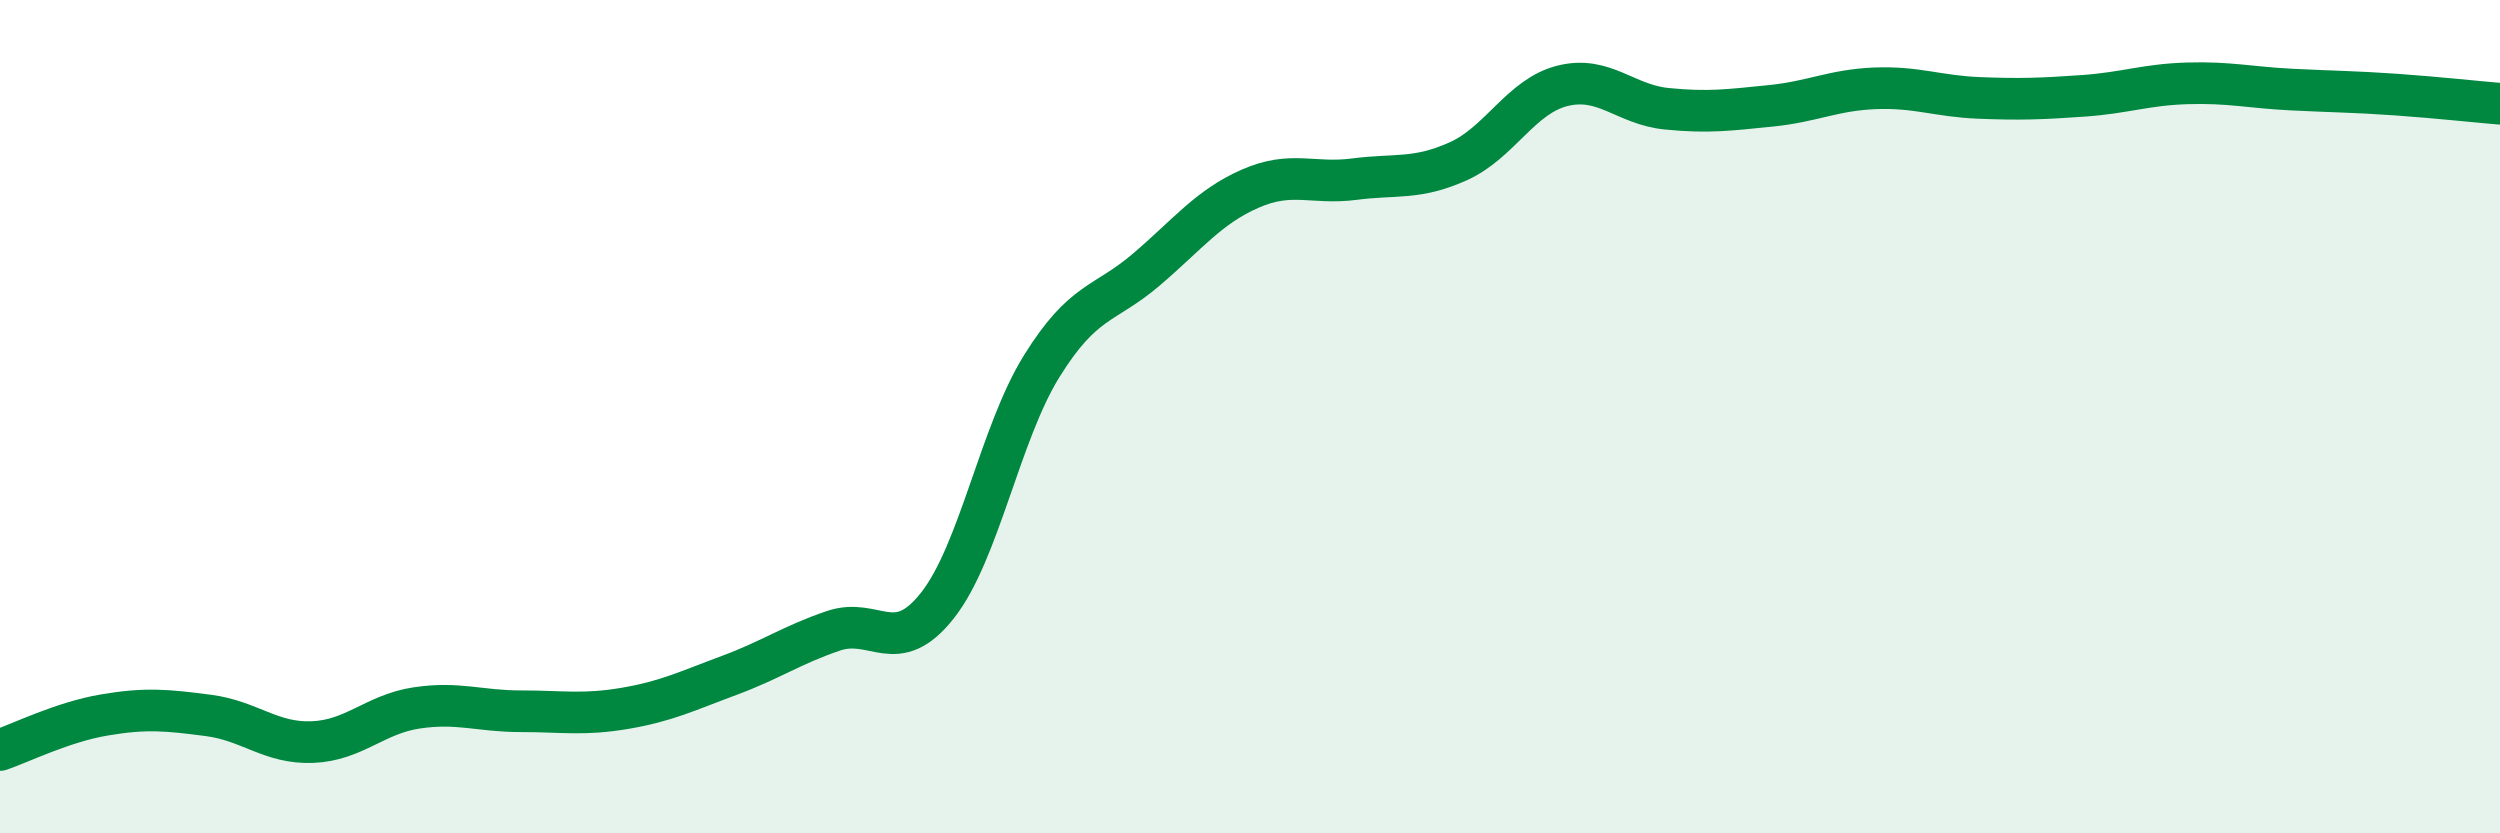
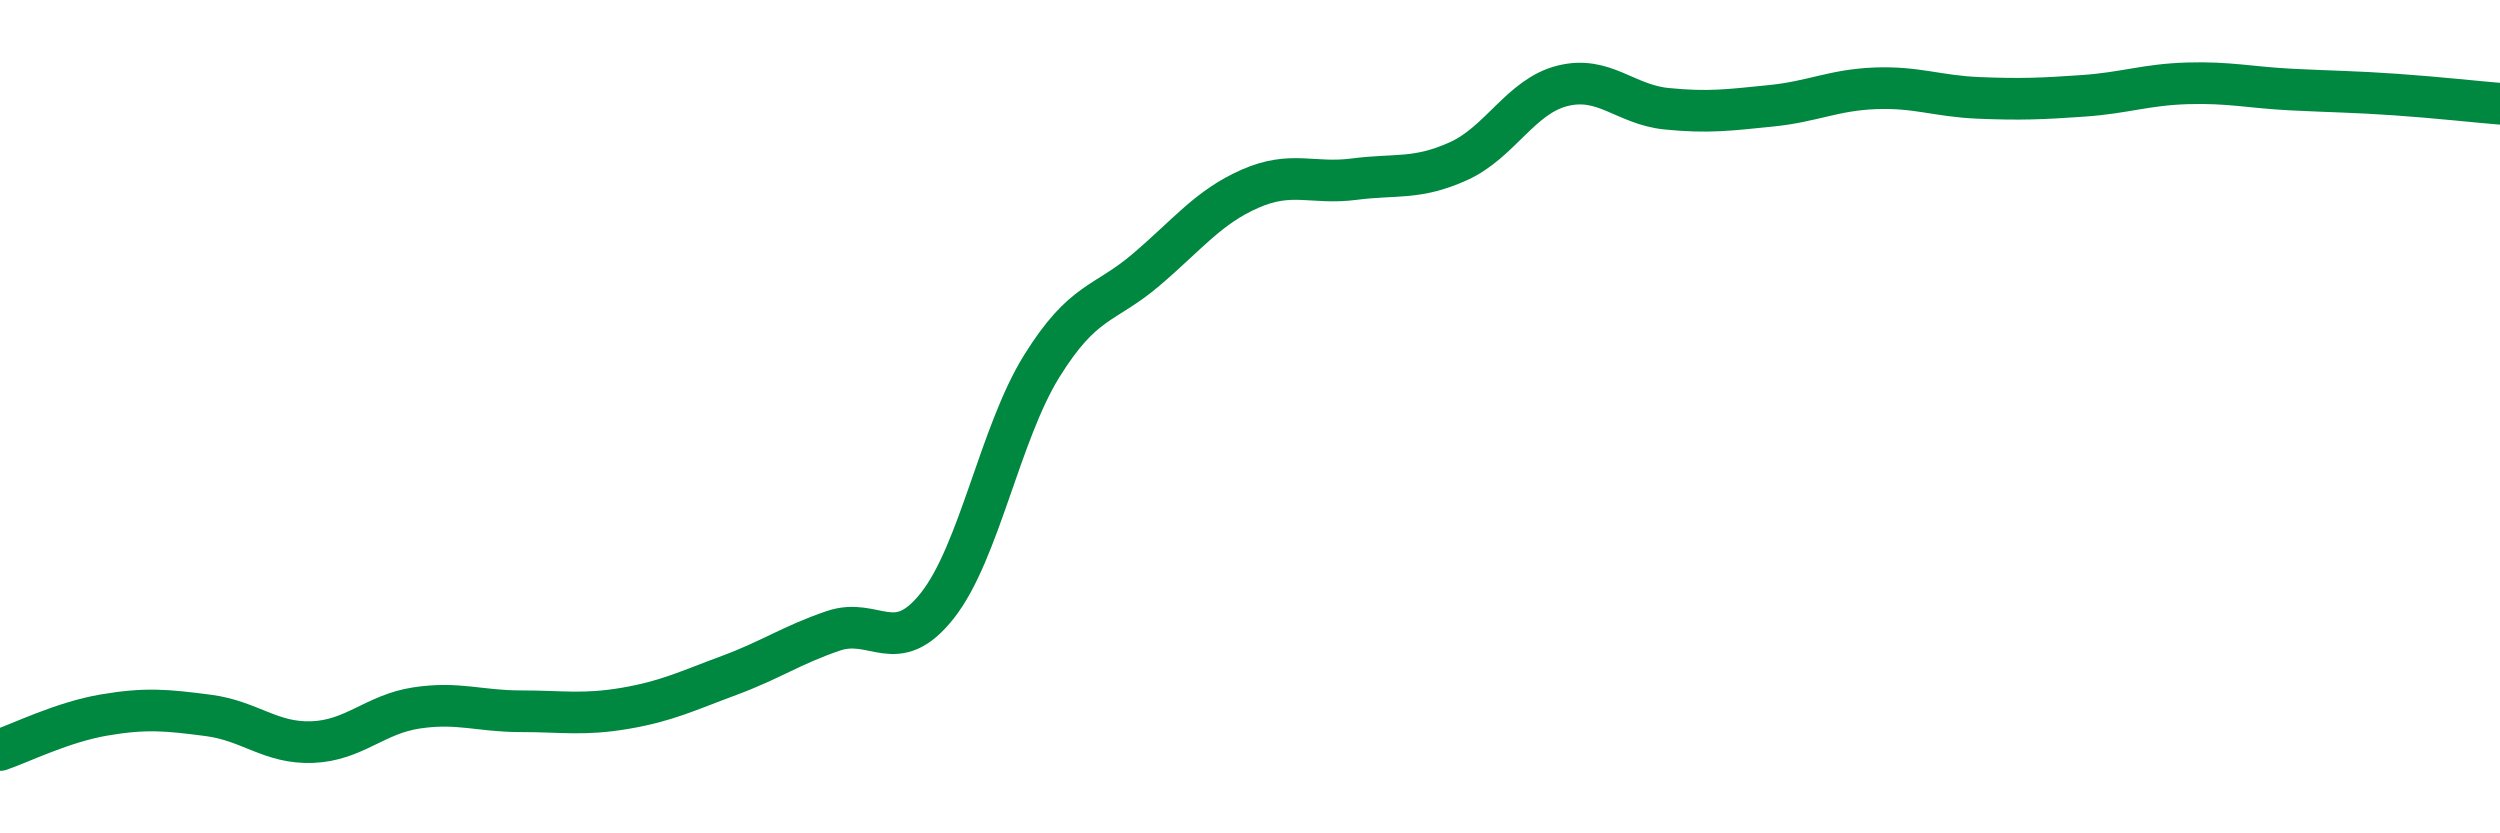
<svg xmlns="http://www.w3.org/2000/svg" width="60" height="20" viewBox="0 0 60 20">
-   <path d="M 0,18 C 0.5,17.83 1.5,17.33 2.5,17.16 C 3.5,16.99 4,17.04 5,17.17 C 6,17.3 6.5,17.85 7.5,17.81 C 8.5,17.77 9,17.14 10,16.99 C 11,16.84 11.5,17.07 12.5,17.07 C 13.5,17.07 14,17.17 15,17 C 16,16.83 16.5,16.58 17.5,16.21 C 18.5,15.84 19,15.48 20,15.14 C 21,14.8 21.5,15.8 22.5,14.53 C 23.5,13.26 24,10.4 25,8.79 C 26,7.18 26.5,7.33 27.5,6.48 C 28.5,5.63 29,4.97 30,4.53 C 31,4.09 31.5,4.43 32.5,4.3 C 33.5,4.17 34,4.32 35,3.87 C 36,3.42 36.5,2.31 37.5,2.06 C 38.5,1.81 39,2.51 40,2.61 C 41,2.71 41.5,2.64 42.5,2.54 C 43.5,2.44 44,2.16 45,2.12 C 46,2.08 46.5,2.31 47.5,2.35 C 48.5,2.39 49,2.37 50,2.3 C 51,2.23 51.5,2.03 52.5,2 C 53.5,1.97 54,2.1 55,2.15 C 56,2.2 56.5,2.2 57.5,2.27 C 58.5,2.34 59.5,2.45 60,2.49L60 20L0 20Z" fill="#008740" opacity="0.1" stroke-linecap="round" stroke-linejoin="round" />
  <path d="M 0,18 C 0.5,17.83 1.5,17.33 2.5,17.16 C 3.5,16.99 4,17.04 5,17.17 C 6,17.3 6.5,17.85 7.5,17.81 C 8.5,17.77 9,17.14 10,16.99 C 11,16.84 11.5,17.07 12.5,17.07 C 13.5,17.07 14,17.17 15,17 C 16,16.83 16.5,16.58 17.5,16.21 C 18.5,15.84 19,15.48 20,15.14 C 21,14.8 21.5,15.8 22.5,14.53 C 23.5,13.26 24,10.4 25,8.79 C 26,7.18 26.5,7.33 27.5,6.48 C 28.5,5.63 29,4.97 30,4.53 C 31,4.09 31.5,4.43 32.5,4.3 C 33.5,4.17 34,4.32 35,3.87 C 36,3.42 36.5,2.31 37.5,2.06 C 38.5,1.81 39,2.51 40,2.61 C 41,2.71 41.5,2.64 42.5,2.54 C 43.5,2.44 44,2.16 45,2.12 C 46,2.08 46.5,2.31 47.5,2.35 C 48.5,2.39 49,2.37 50,2.3 C 51,2.23 51.5,2.03 52.5,2 C 53.5,1.97 54,2.1 55,2.15 C 56,2.2 56.5,2.2 57.5,2.27 C 58.5,2.34 59.5,2.45 60,2.49" stroke="#008740" stroke-width="1" fill="none" stroke-linecap="round" stroke-linejoin="round" />
</svg>